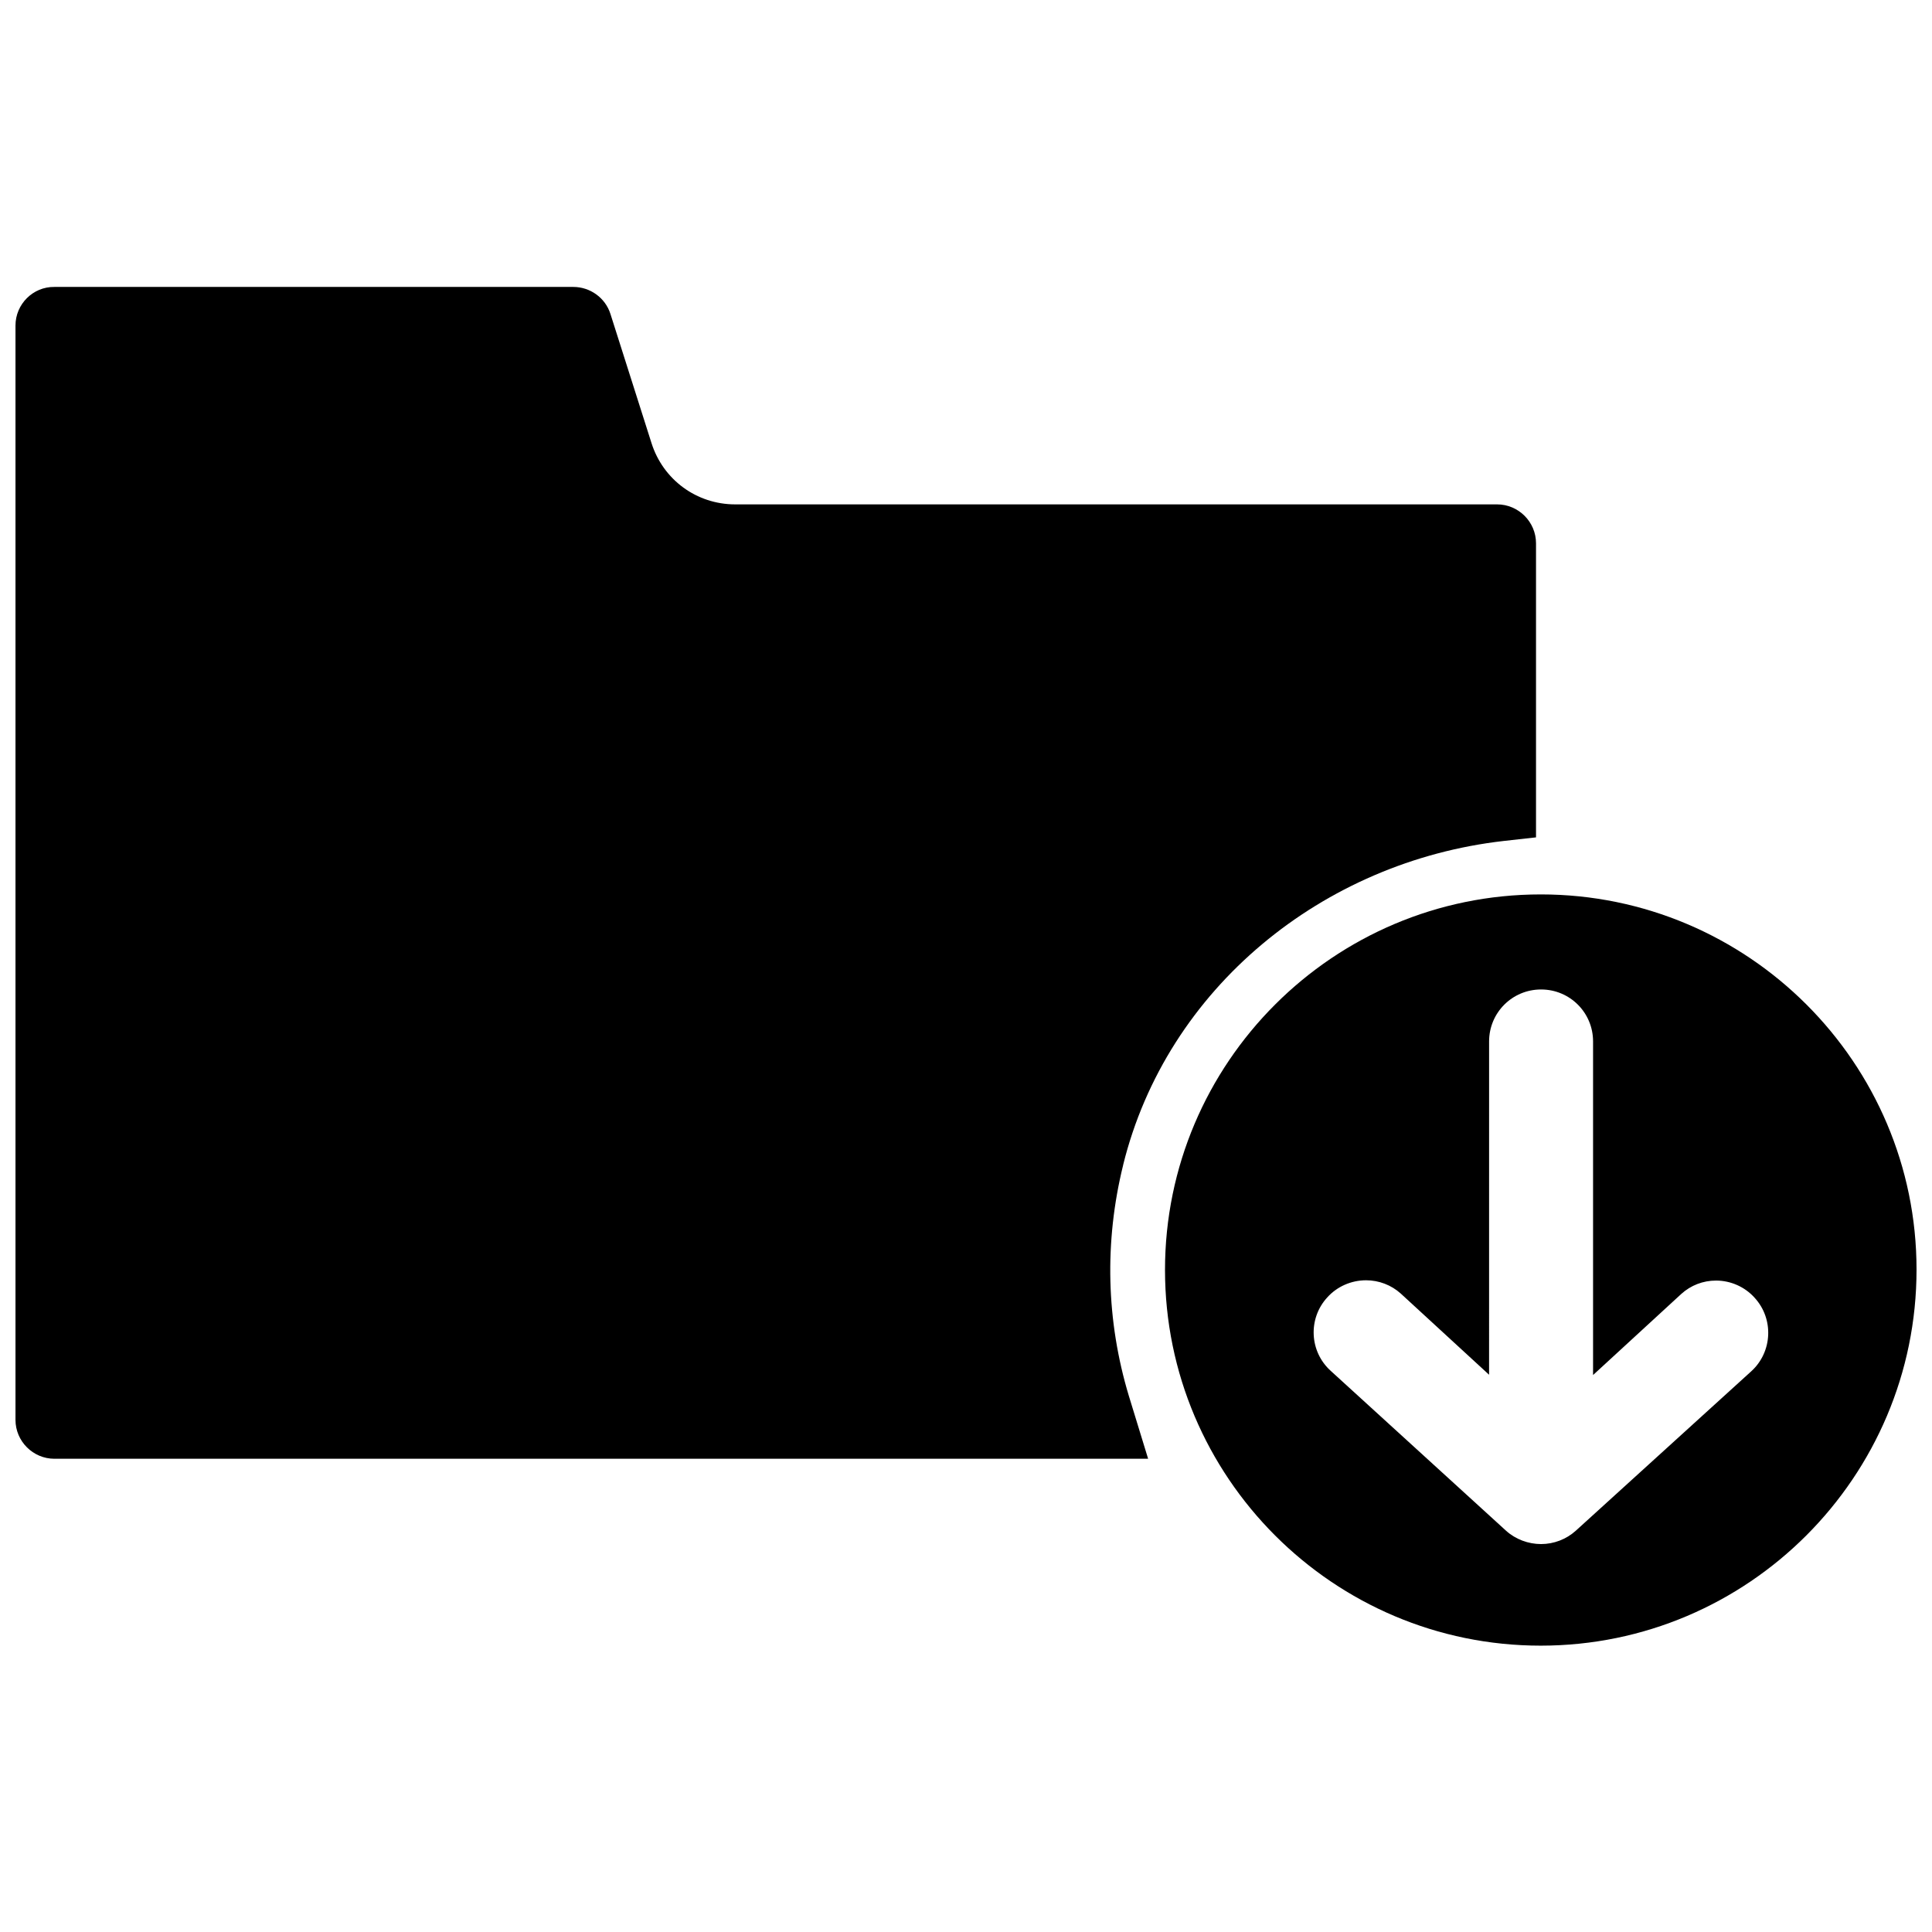
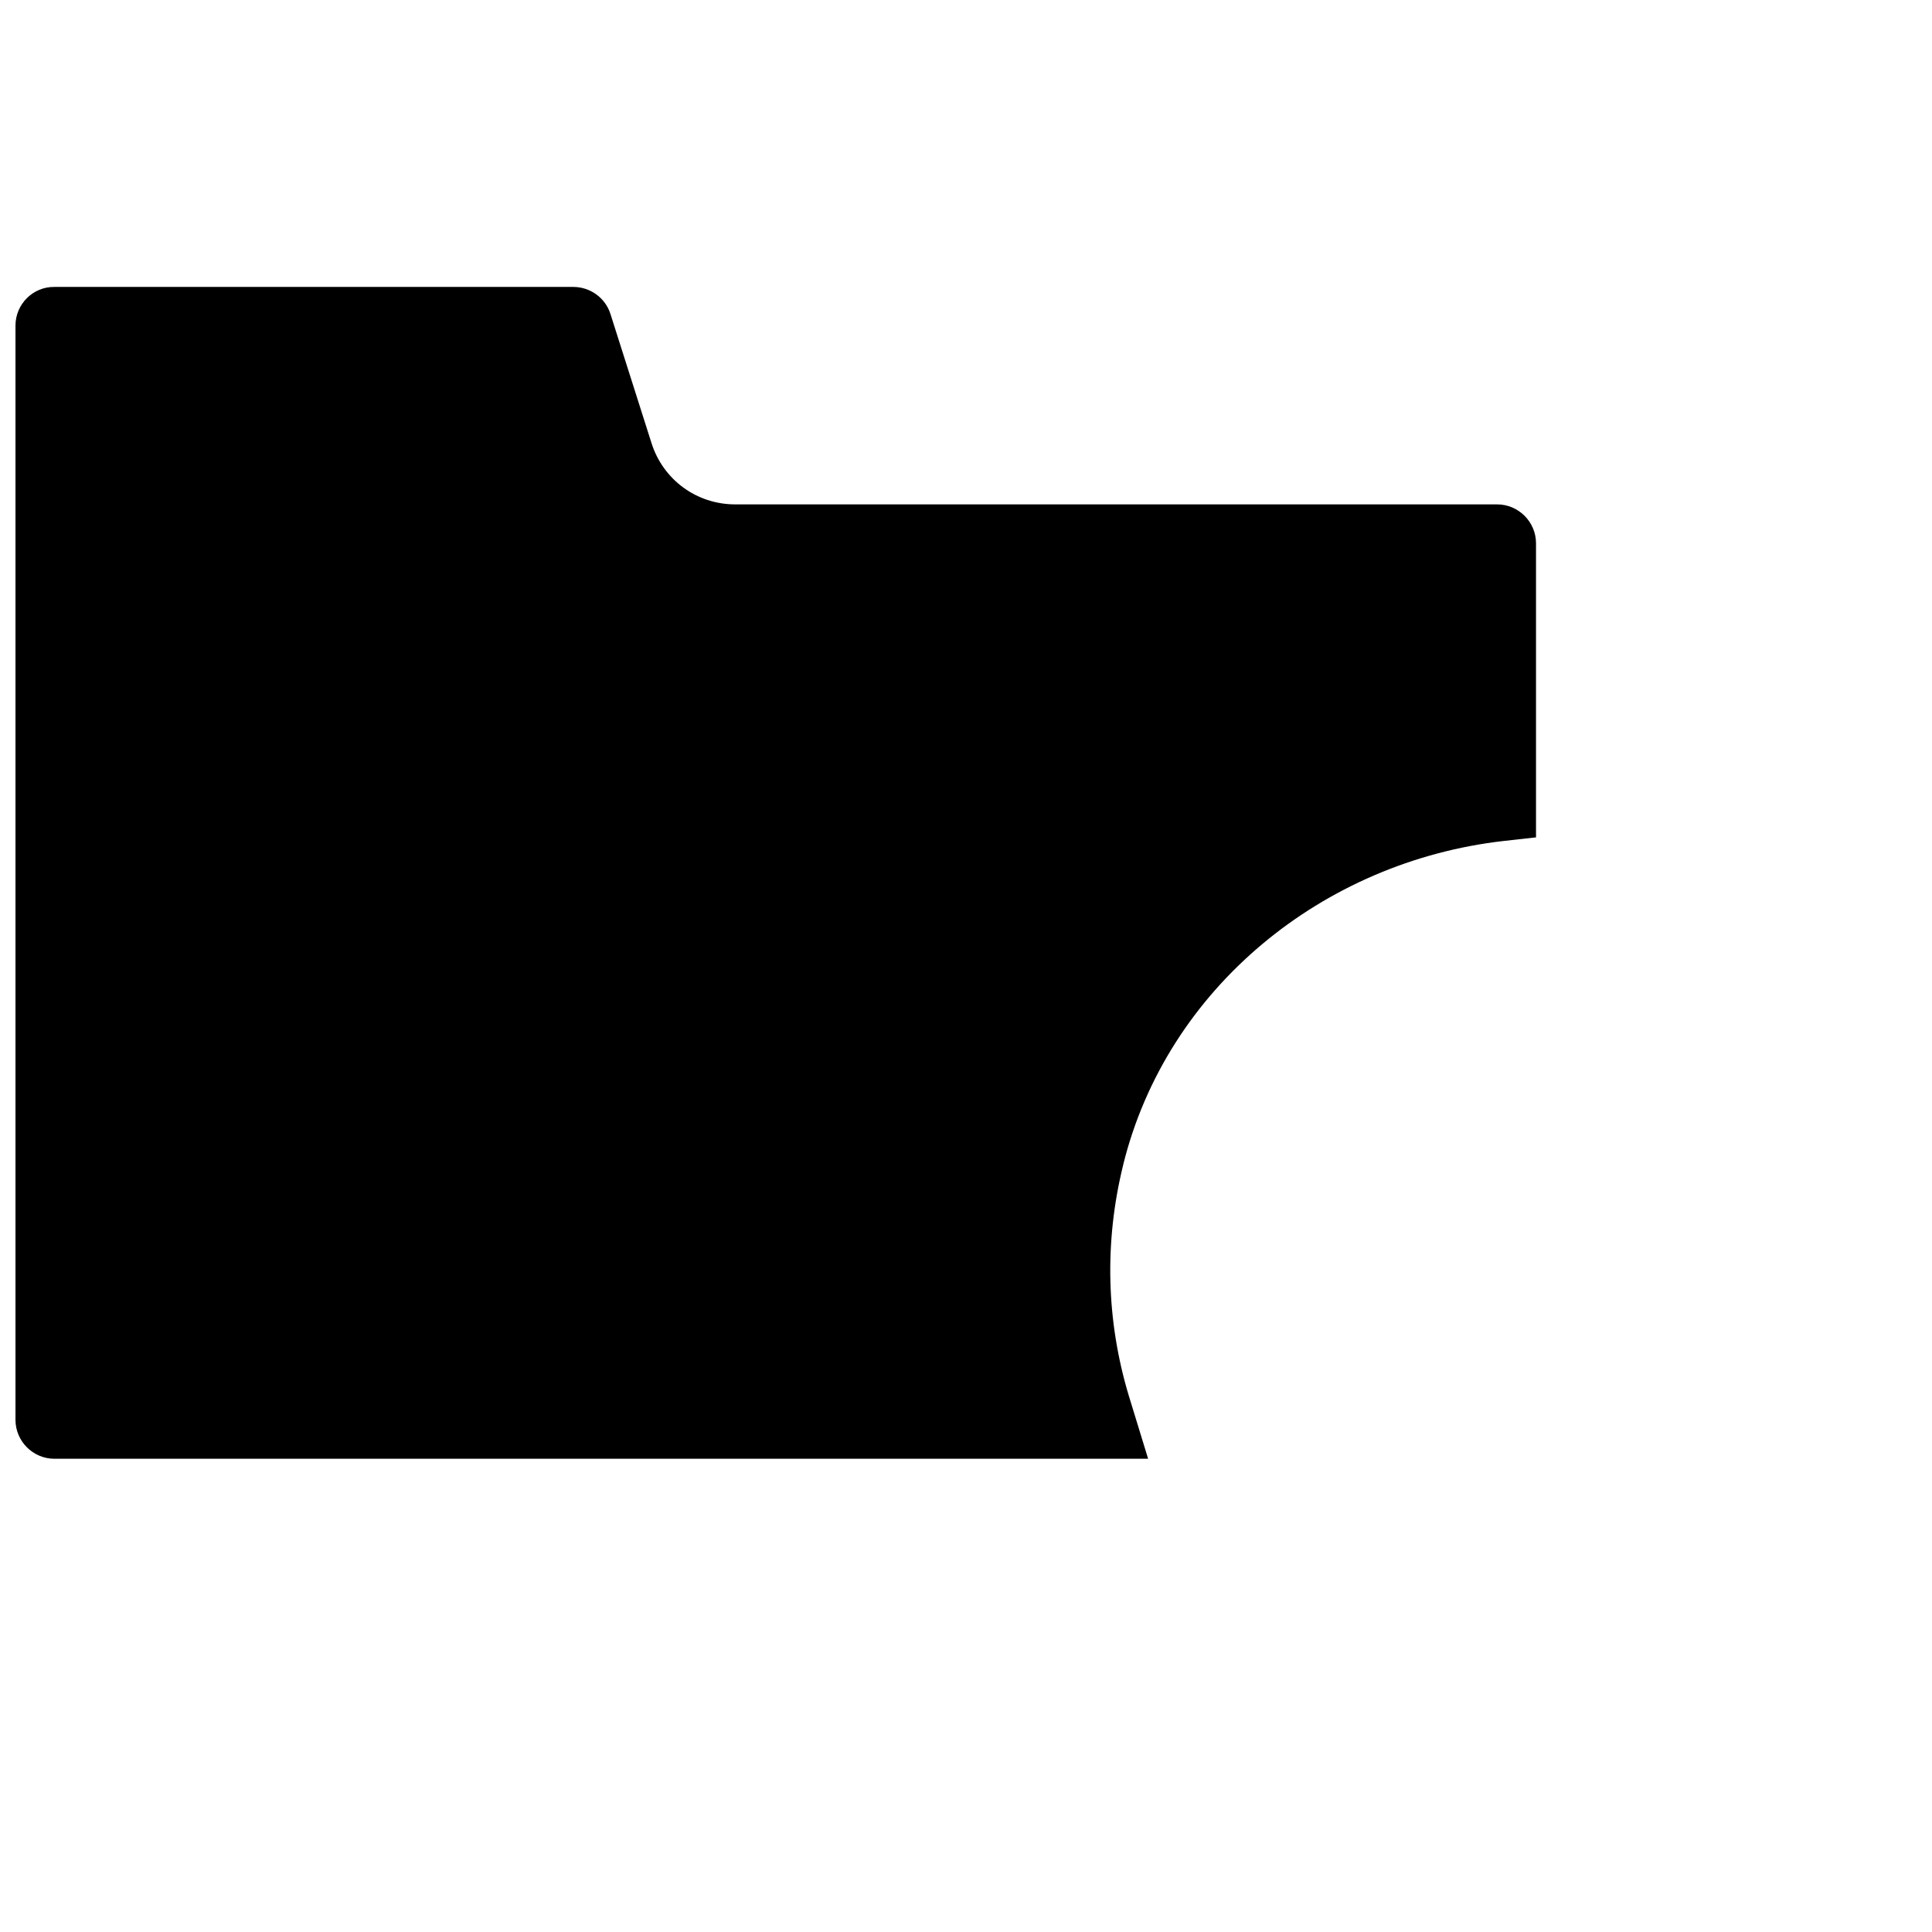
<svg xmlns="http://www.w3.org/2000/svg" width="800px" height="800px" version="1.1" viewBox="144 144 512 512">
  <defs>
    <clipPath id="b">
-       <path d="m452 381h199.9v200h-199.9z" />
-     </clipPath>
+       </clipPath>
    <clipPath id="a">
      <path d="m148.09 220h403.91v311h-403.91z" />
    </clipPath>
  </defs>
  <g>
    <g clip-path="url(#b)">
-       <path d="m552.32 381.03c-54.945 0-99.582 44.633-99.582 99.504 0 54.945 44.633 99.582 99.582 99.582 54.949-0.004 99.582-44.715 99.582-99.664 0-54.789-44.633-99.422-99.582-99.422zm9.289 168.62c-2.519 2.281-5.824 3.543-9.211 3.543-3.387 0-6.769-1.258-9.289-3.543l-46.445-42.352c-5.668-5.117-6.062-13.855-0.945-19.445 2.598-2.914 6.375-4.566 10.312-4.566 3.387 0 6.691 1.258 9.211 3.543l23.379 21.492 0.004-88.324c0-7.637 6.141-13.777 13.777-13.777 7.637 0 13.777 6.141 13.777 13.777v88.402l23.379-21.492c2.519-2.281 5.746-3.543 9.211-3.543 3.856 0 7.637 1.652 10.234 4.566 5.117 5.59 4.723 14.328-0.867 19.445z" />
-     </g>
+       </g>
    <g clip-path="url(#a)">
      <path d="m441.64 452.74c11.57-46.918 52.98-80.453 100.92-85.883l8.5-0.945v-77.934c0-5.668-4.644-10.312-10.312-10.312h-201.91c-10.234 0-19.129-6.535-22.199-16.297l-10.863-34.164c-1.34-4.25-5.352-7.164-9.84-7.164h-137.52c-5.668-0.078-10.312 4.566-10.312 10.234v290c0 5.668 4.644 10.312 10.312 10.312h289.85l-5.117-16.688c-5.981-19.836-6.535-40.777-1.496-61.164z" />
    </g>
  </g>
</svg>